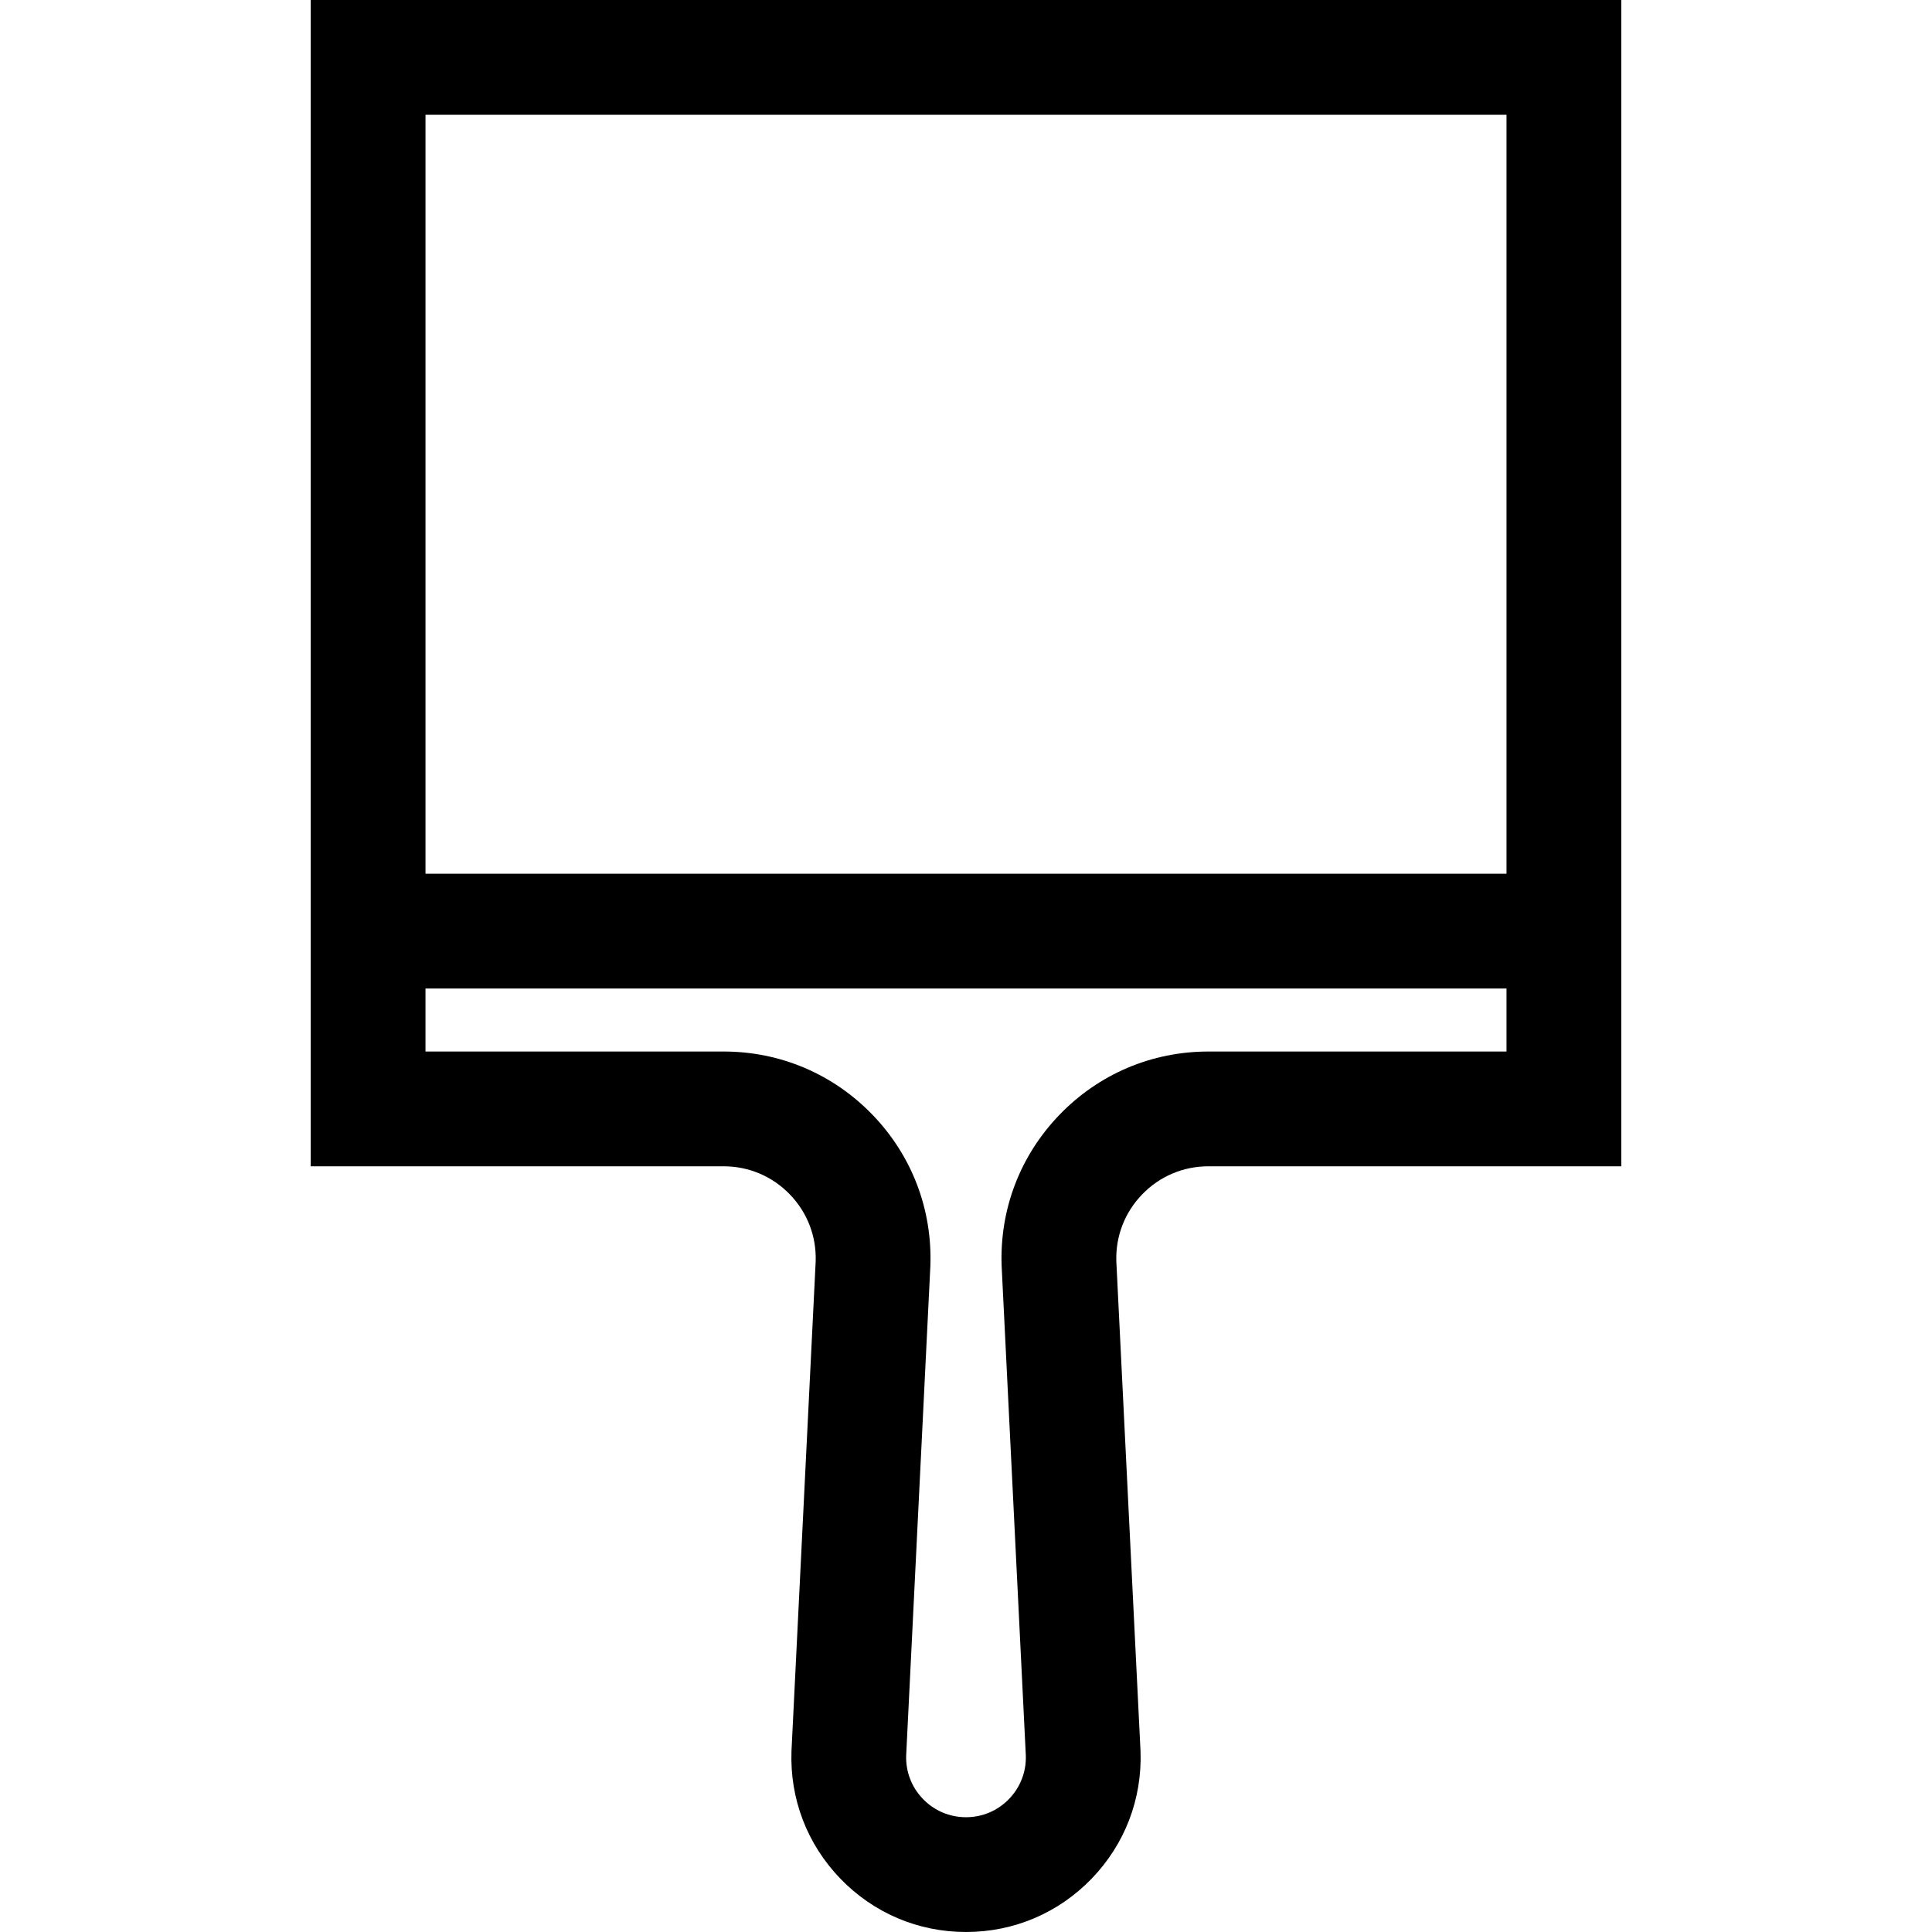
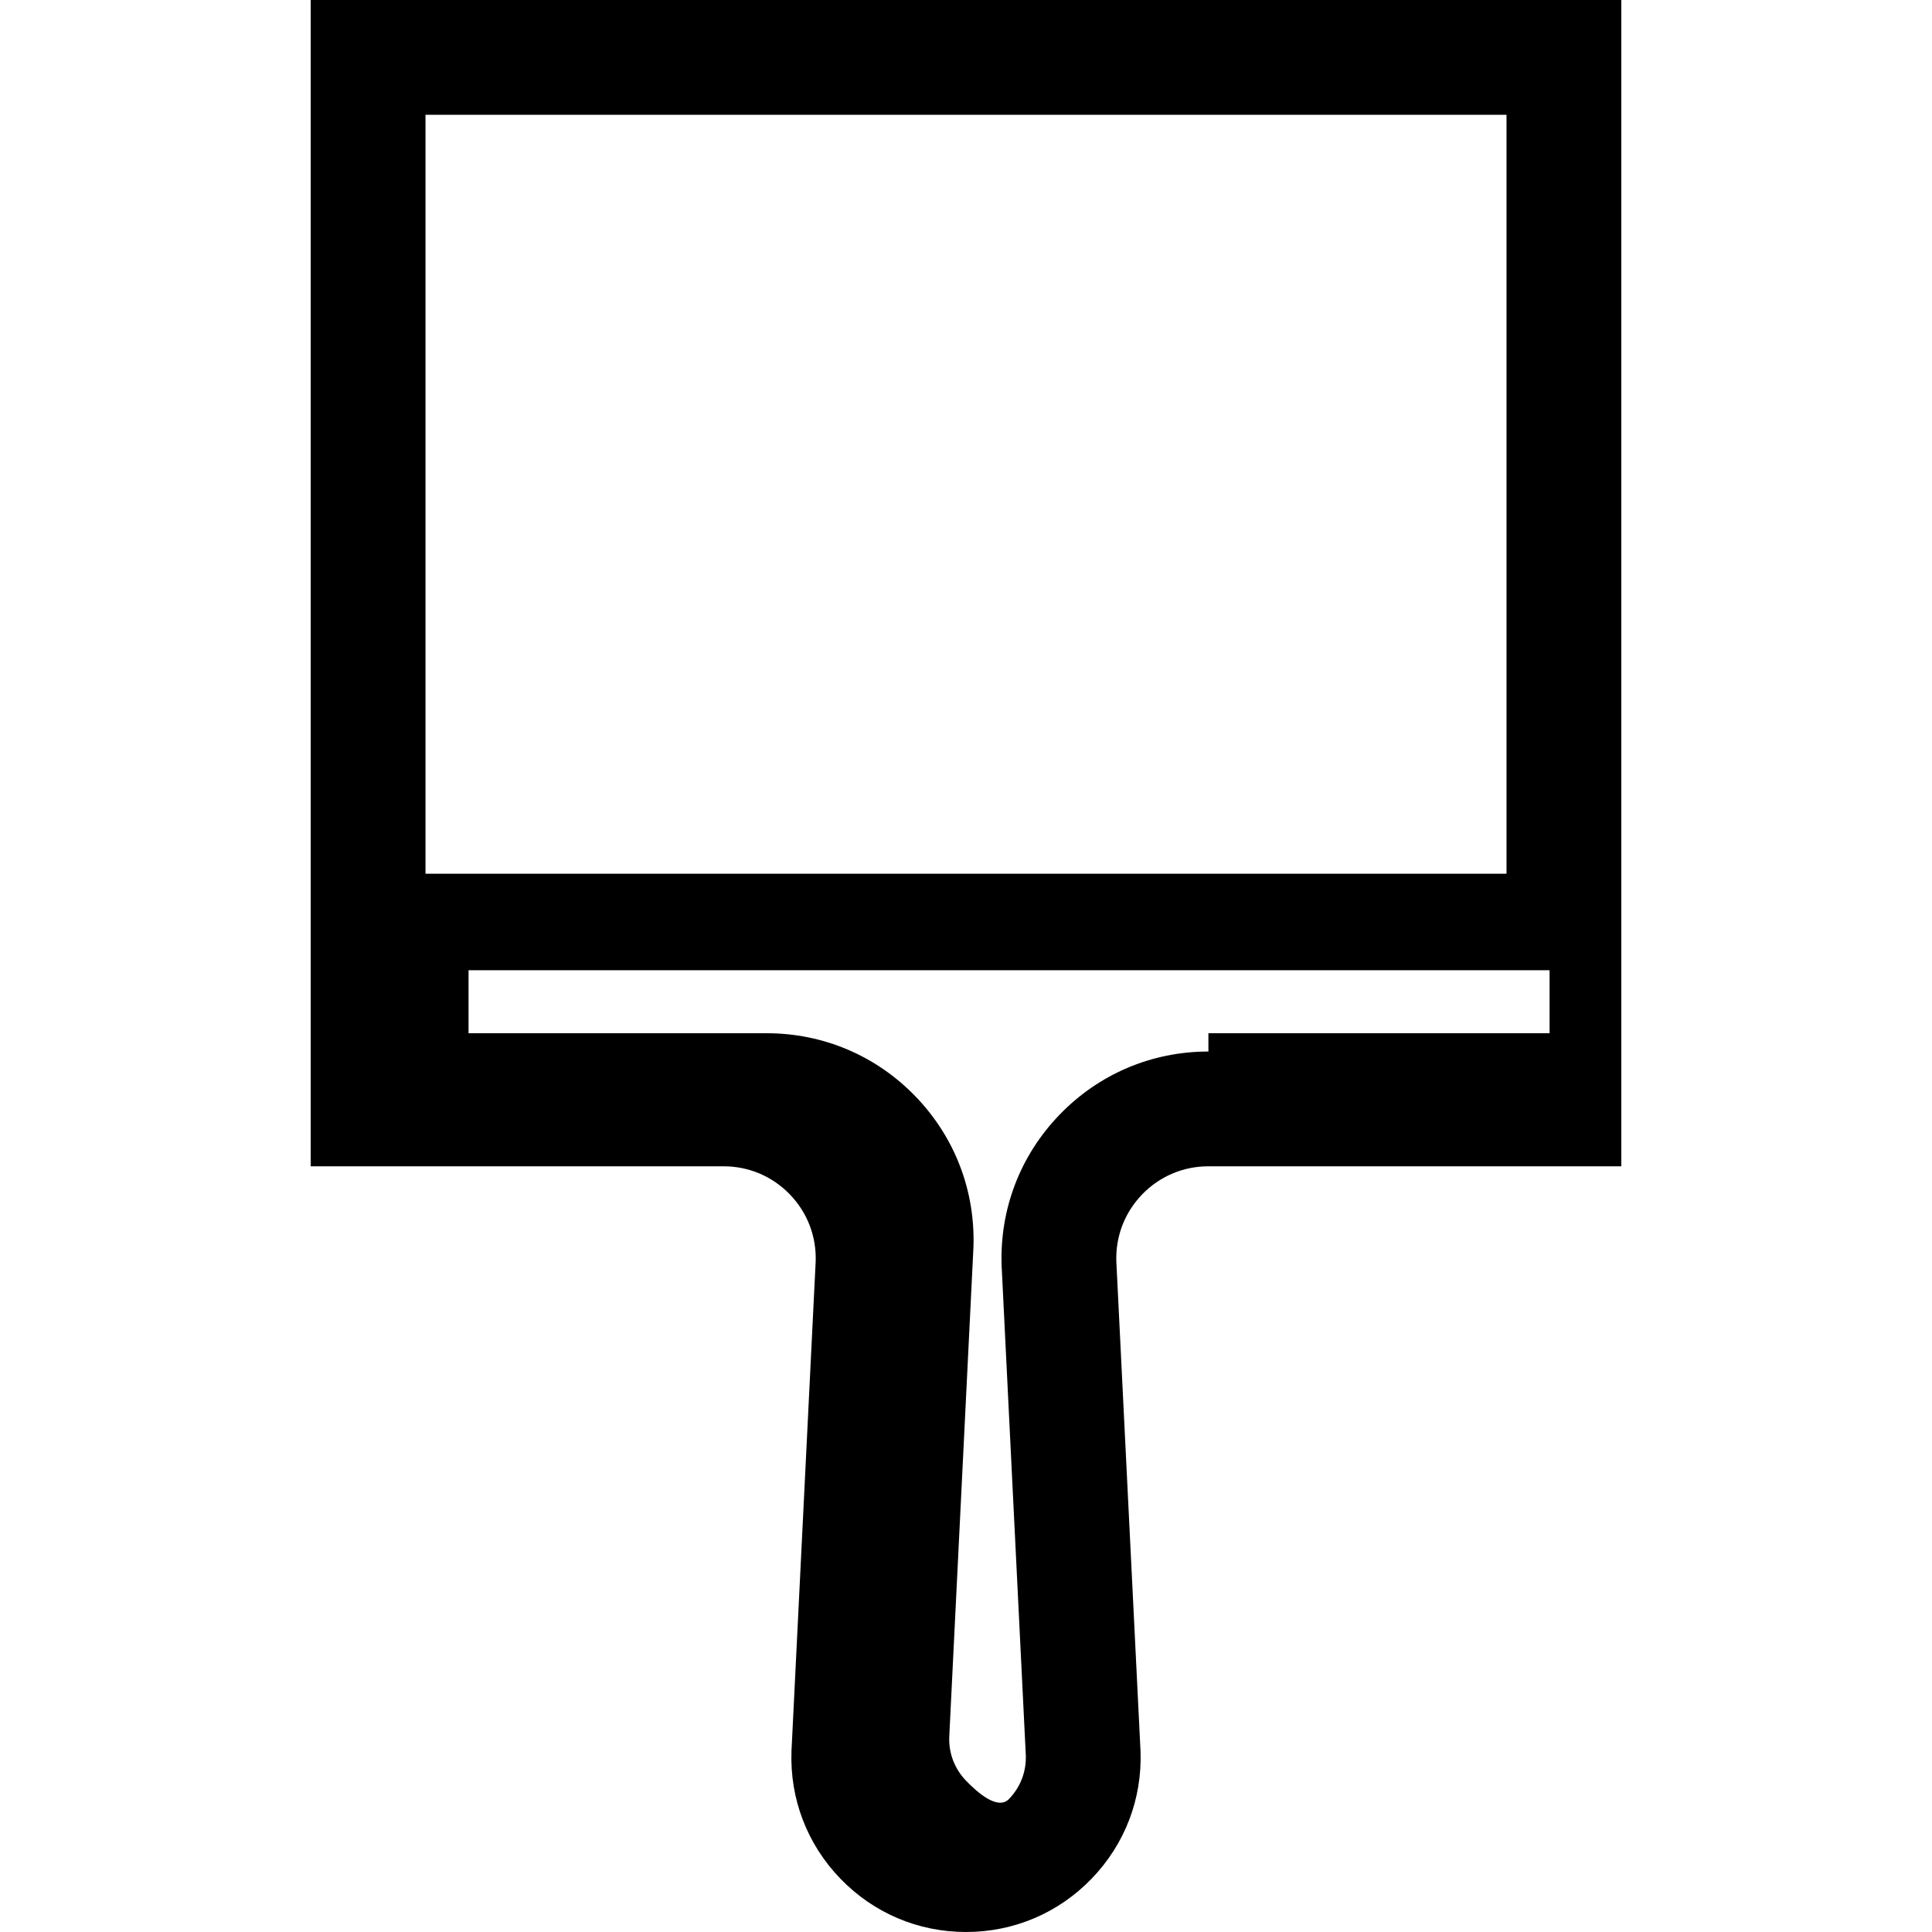
<svg xmlns="http://www.w3.org/2000/svg" version="1.1" id="Layer_1" x="0px" y="0px" viewBox="0 0 511.999 511.999" style="enable-background:new 0 0 511.999 511.999;" xml:space="preserve">
  <g>
    <g>
-       <path d="M82.342,0v231.551v30.417v47.113H191.76c6.686,0,12.925,2.649,17.568,7.46c4.622,4.79,7.048,11.084,6.836,17.731    l-6.404,129.594l-0.009,0.211c-0.45,12.665,4.149,24.662,12.95,33.78c8.801,9.119,20.627,14.141,33.3,14.141    s24.499-5.022,33.3-14.141c8.801-9.119,13.4-21.116,12.949-33.781l-6.412-129.809c-0.212-6.647,2.214-12.938,6.835-17.727    c4.644-4.811,10.882-7.46,17.569-7.46h109.417v-47.113V231.55V0H82.342z M320.24,278.664c-15.016,0-29.028,5.951-39.456,16.755    c-10.427,10.805-15.876,25.019-15.342,40.025l6.412,129.8c0.13,4.309-1.446,8.387-4.442,11.492    c-3.016,3.125-7.069,4.846-11.413,4.846s-8.397-1.722-11.414-4.846c-2.995-3.104-4.57-7.18-4.441-11.487l6.404-129.593    l0.009-0.211c0.532-15.006-4.916-29.221-15.343-40.026c-10.427-10.804-24.439-16.755-39.455-16.755h-79v-16.696h286.48v16.697    H320.24z M399.24,231.551h-286.48V30.417h286.48V231.551z" />
+       <path d="M82.342,0v231.551v30.417v47.113H191.76c6.686,0,12.925,2.649,17.568,7.46c4.622,4.79,7.048,11.084,6.836,17.731    l-6.404,129.594l-0.009,0.211c-0.45,12.665,4.149,24.662,12.95,33.78c8.801,9.119,20.627,14.141,33.3,14.141    s24.499-5.022,33.3-14.141c8.801-9.119,13.4-21.116,12.949-33.781l-6.412-129.809c-0.212-6.647,2.214-12.938,6.835-17.727    c4.644-4.811,10.882-7.46,17.569-7.46h109.417v-47.113V231.55V0H82.342z M320.24,278.664c-15.016,0-29.028,5.951-39.456,16.755    c-10.427,10.805-15.876,25.019-15.342,40.025l6.412,129.8c0.13,4.309-1.446,8.387-4.442,11.492    s-8.397-1.722-11.414-4.846c-2.995-3.104-4.57-7.18-4.441-11.487l6.404-129.593    l0.009-0.211c0.532-15.006-4.916-29.221-15.343-40.026c-10.427-10.804-24.439-16.755-39.455-16.755h-79v-16.696h286.48v16.697    H320.24z M399.24,231.551h-286.48V30.417h286.48V231.551z" />
    </g>
  </g>
  <g>
</g>
  <g>
</g>
  <g>
</g>
  <g>
</g>
  <g>
</g>
  <g>
</g>
  <g>
</g>
  <g>
</g>
  <g>
</g>
  <g>
</g>
  <g>
</g>
  <g>
</g>
  <g>
</g>
  <g>
</g>
  <g>
</g>
</svg>